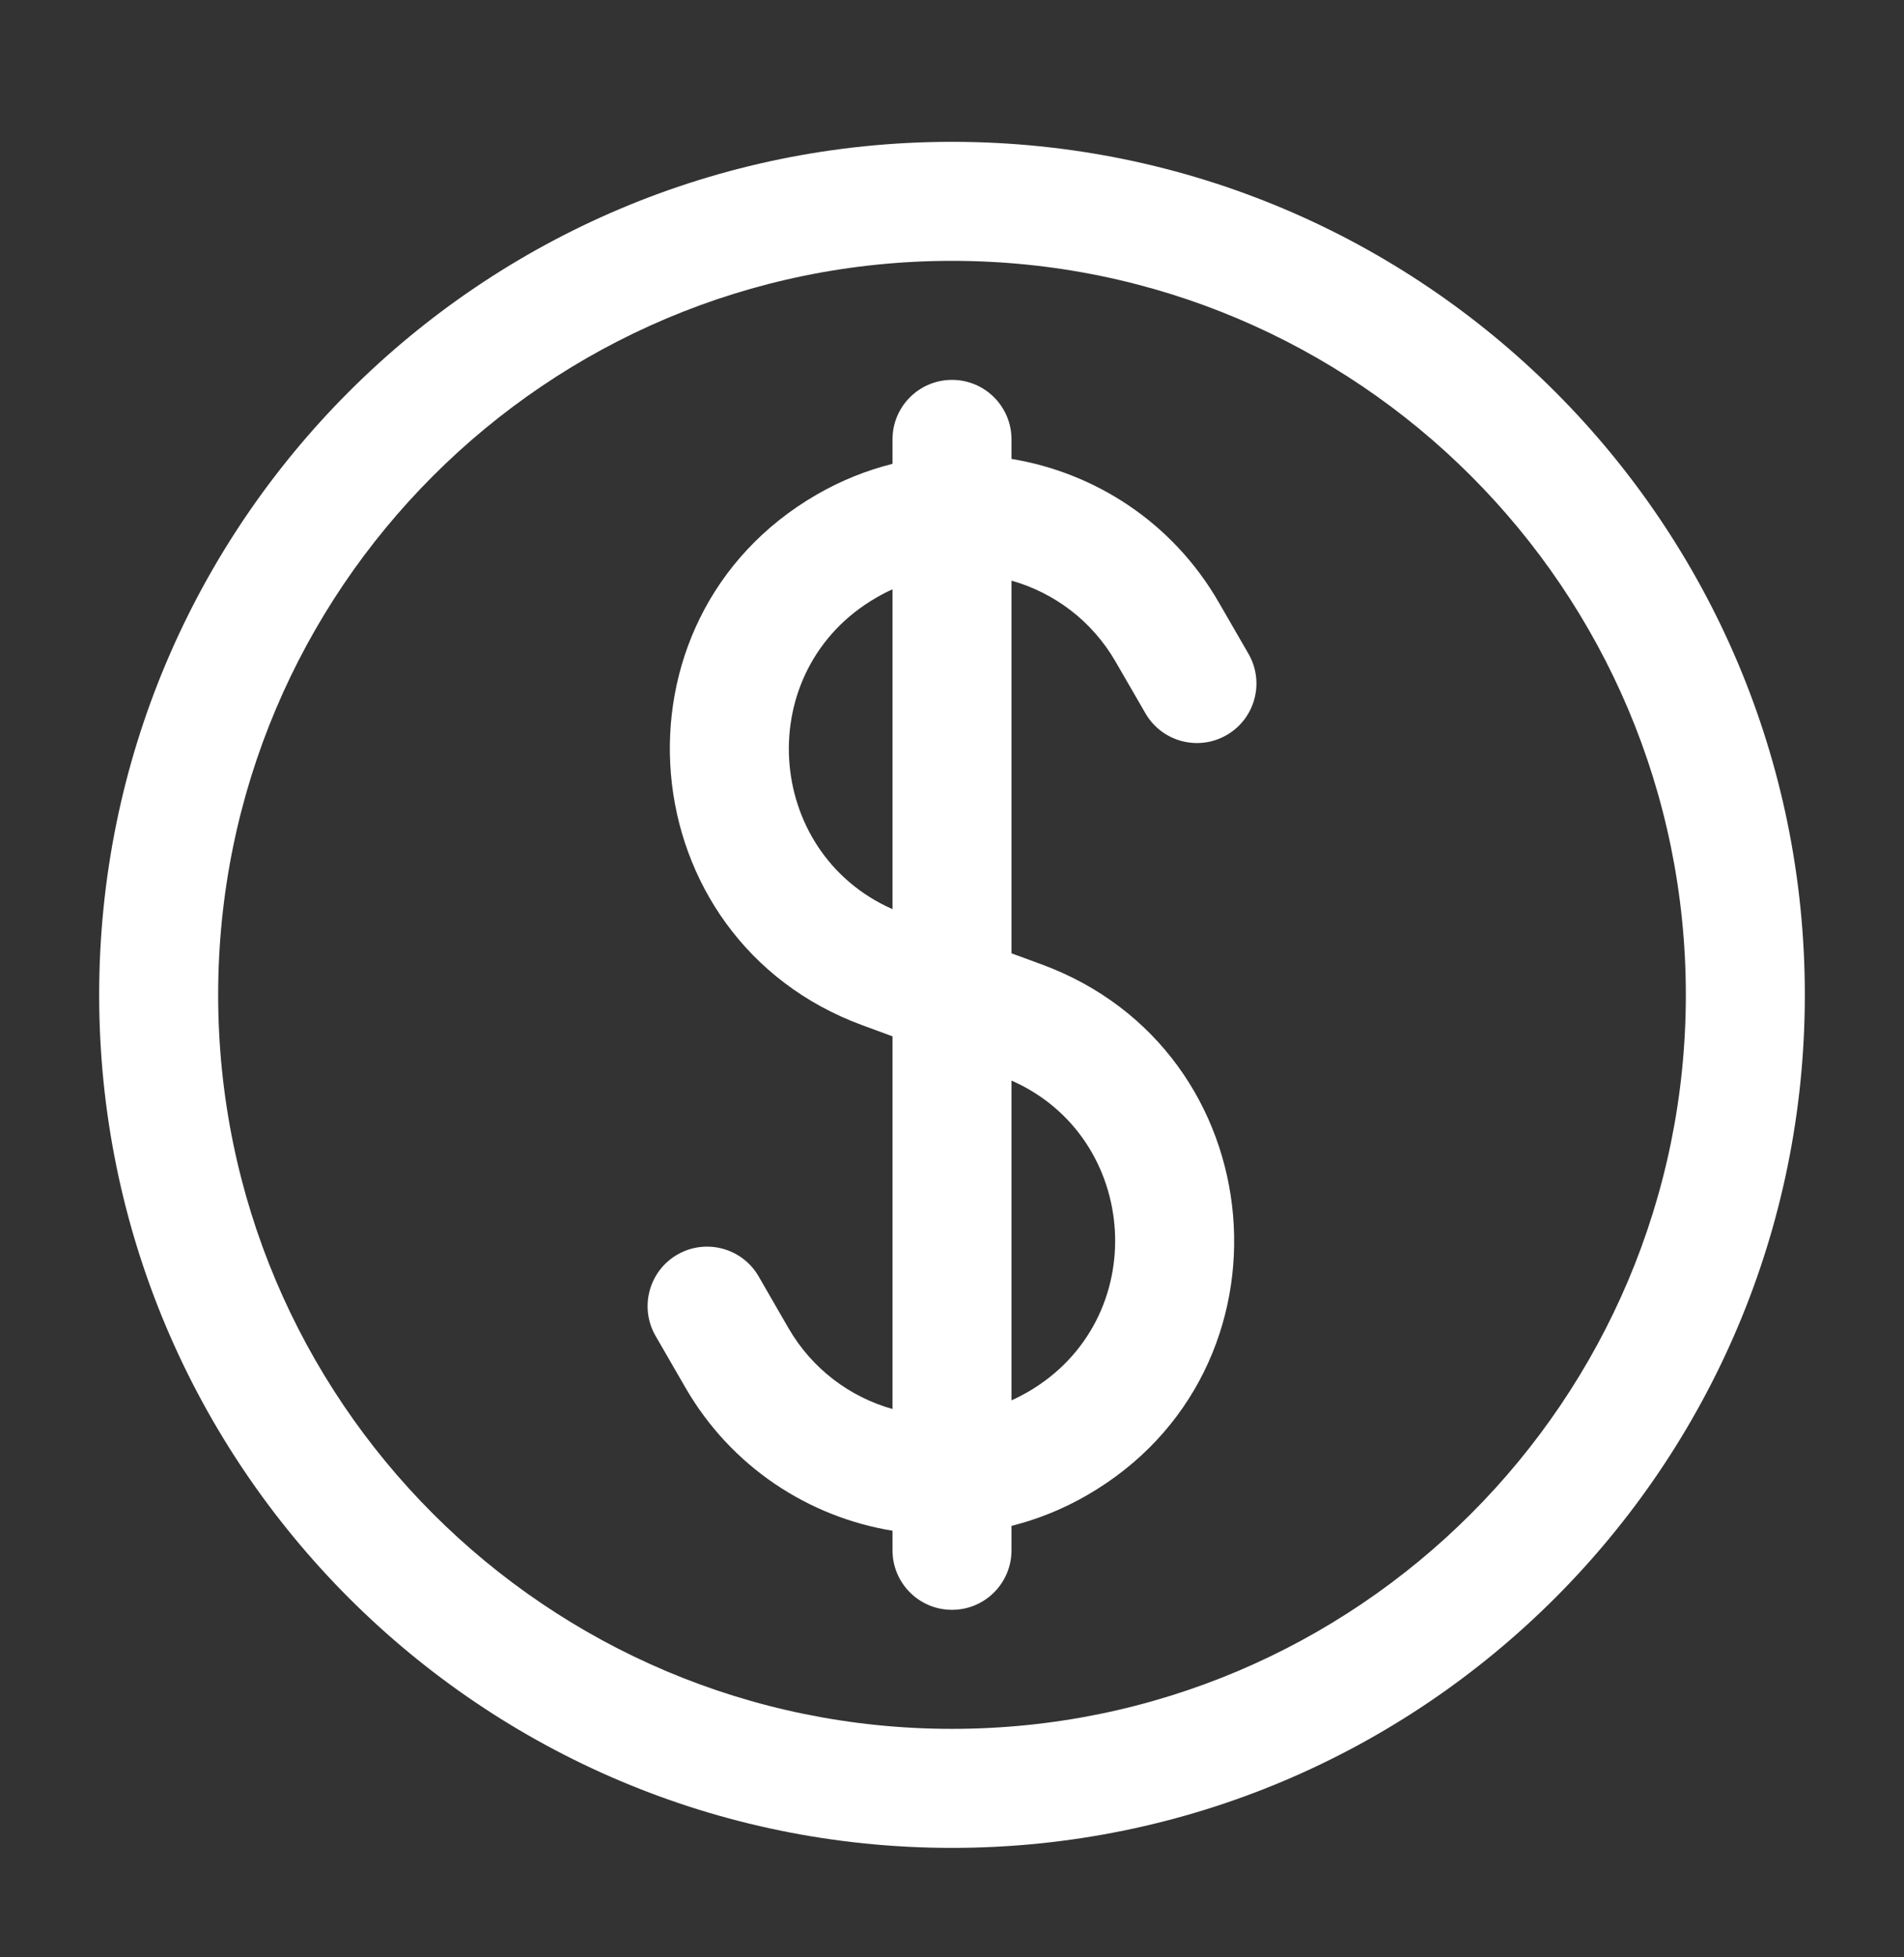
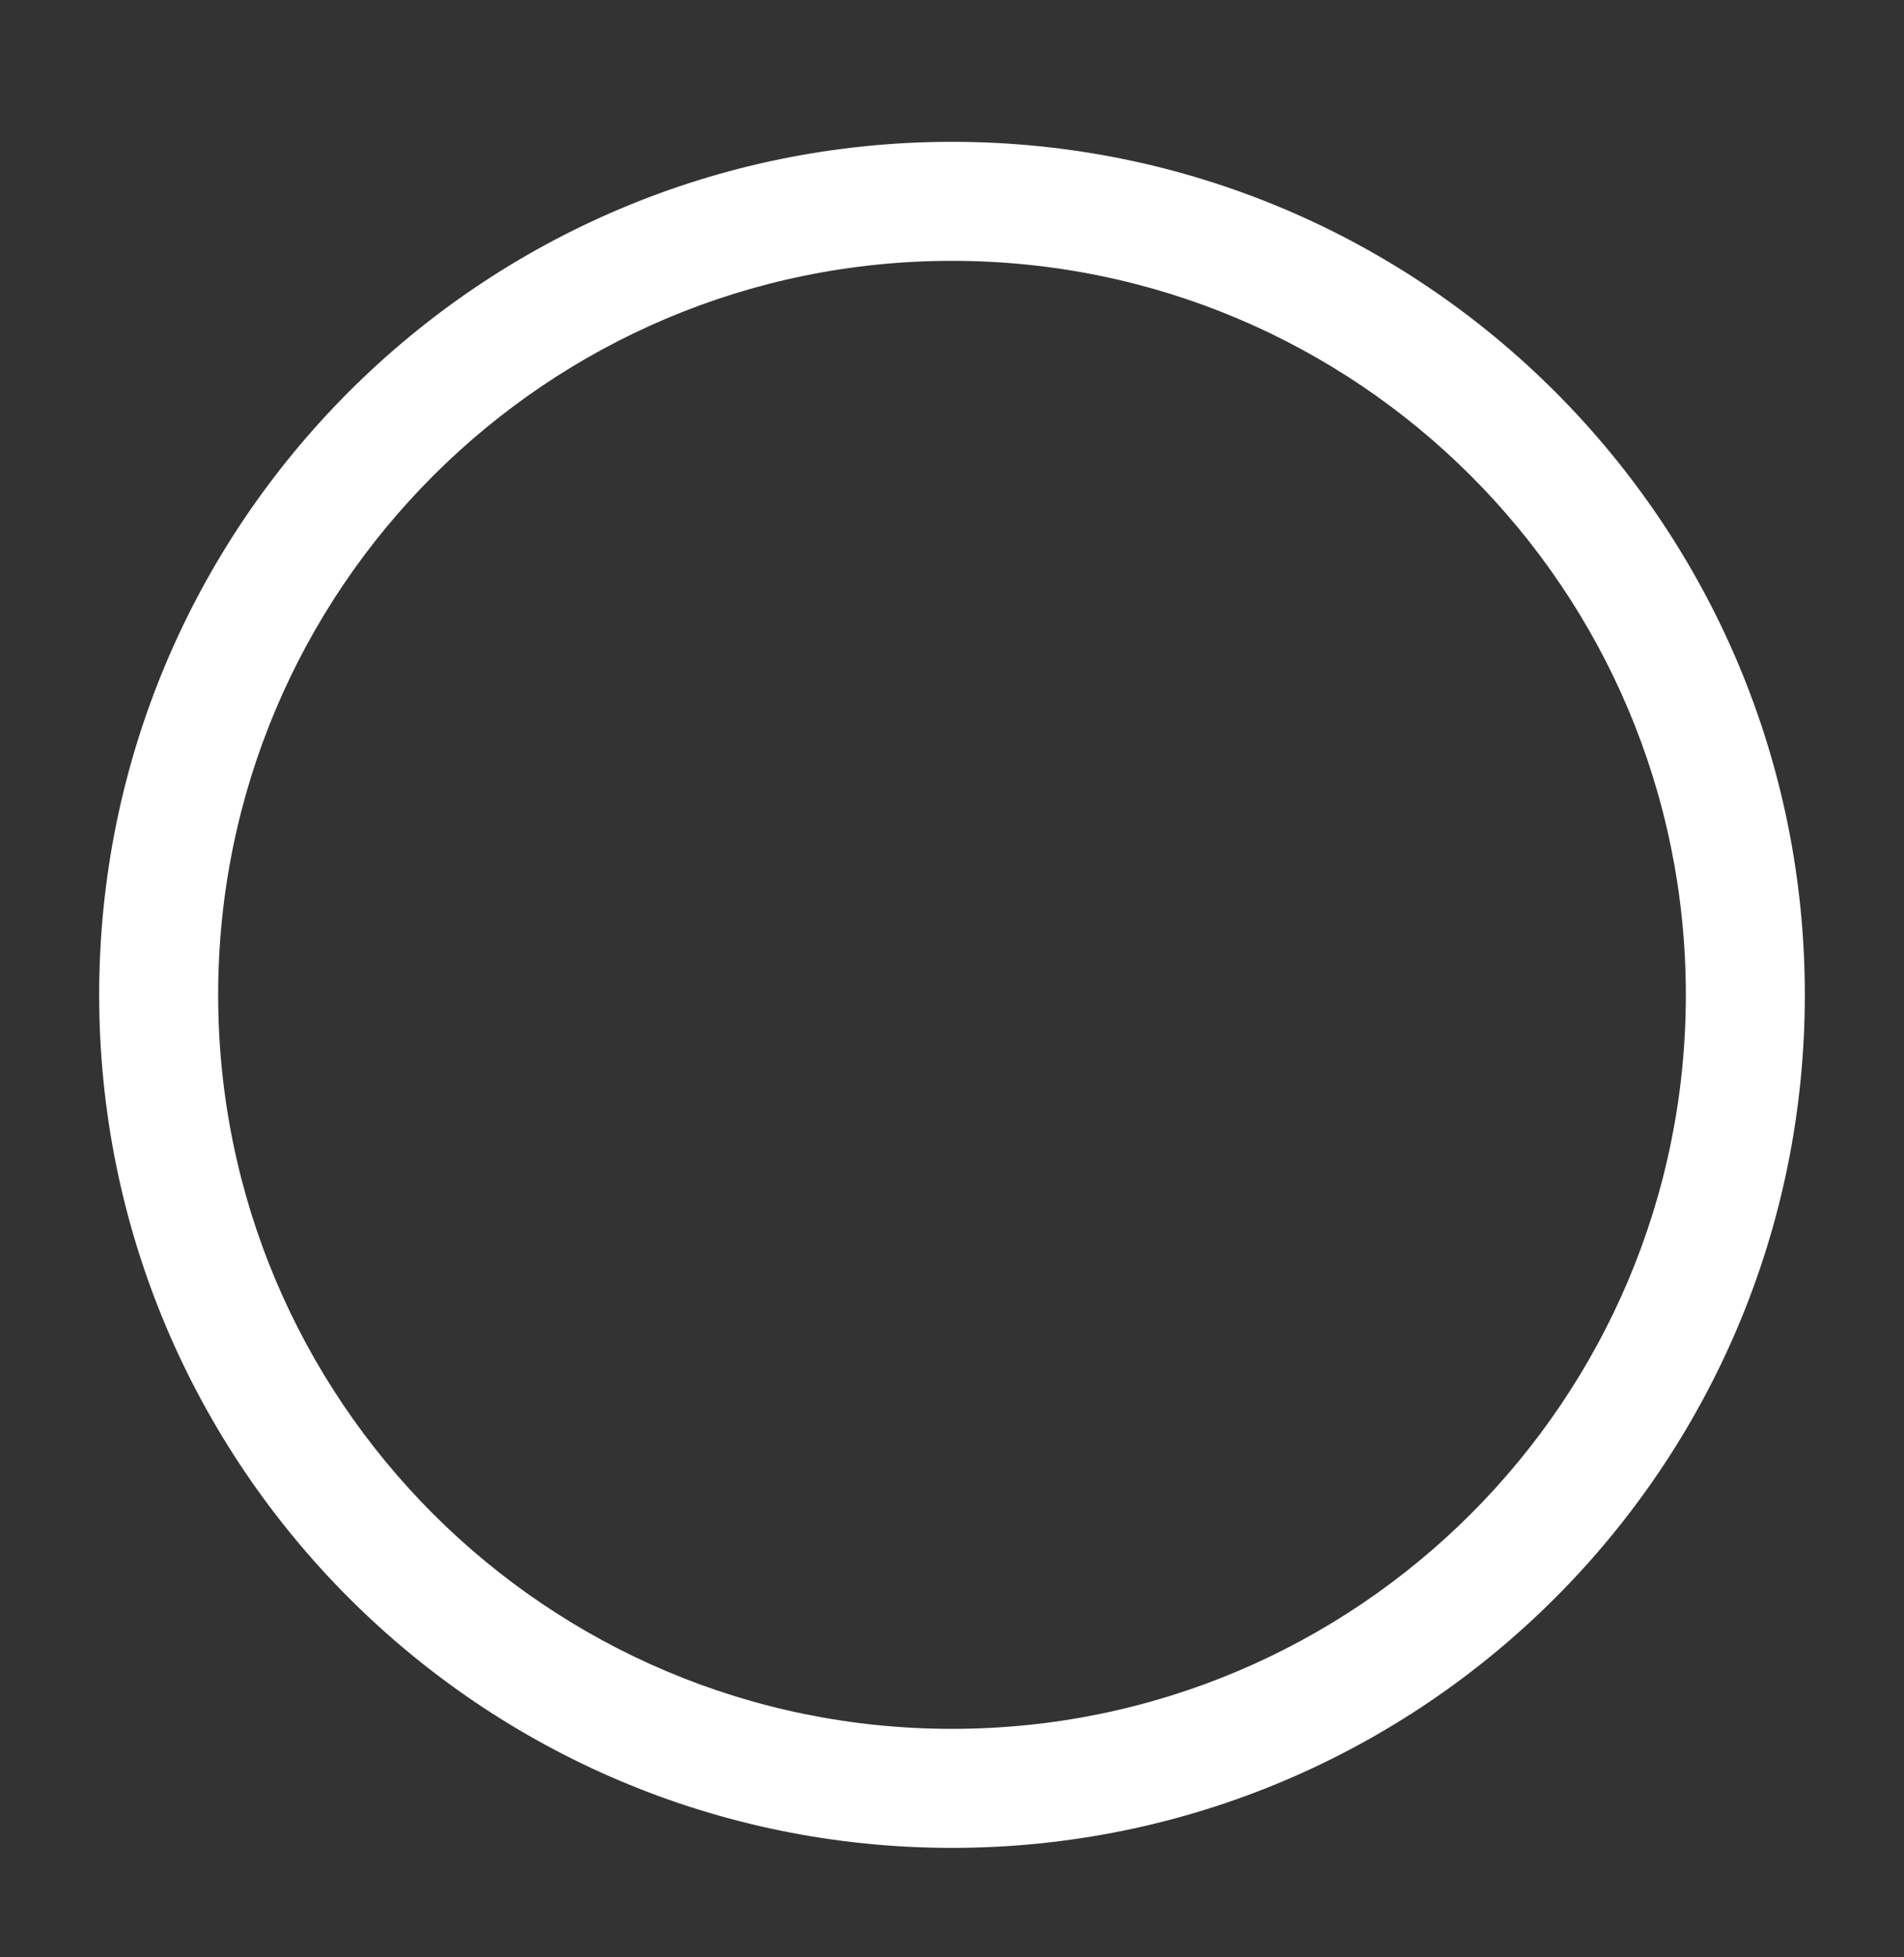
<svg xmlns="http://www.w3.org/2000/svg" width="36" height="37" viewBox="0 0 36 37" fill="none">
  <rect x="0" y="0" width="36" height="37" fill="#333333" stroke="none" />
-   <path fill-rule="evenodd" clip-rule="evenodd" d="M19.125 8.306C19.125 7.684 18.621 7.181 18 7.181C17.379 7.181 16.875 7.684 16.875 8.306V8.768C16.385 8.891 15.904 9.083 15.446 9.347C11.363 11.704 11.882 17.754 16.307 19.381L16.875 19.59V26.635C16.073 26.409 15.356 25.881 14.907 25.104L14.344 24.128C14.033 23.59 13.345 23.406 12.807 23.716C12.269 24.027 12.085 24.715 12.395 25.253L12.959 26.229C13.826 27.732 15.289 28.675 16.875 28.936V29.306C16.875 29.927 17.379 30.431 18 30.431C18.621 30.431 19.125 29.927 19.125 29.306V28.844C19.615 28.721 20.096 28.529 20.554 28.264C24.637 25.907 24.118 19.857 19.694 18.23L19.125 18.021L19.125 10.976C19.927 11.203 20.644 11.73 21.093 12.508L21.657 13.483C21.967 14.021 22.655 14.206 23.193 13.895C23.732 13.584 23.916 12.896 23.605 12.358L23.042 11.383C22.174 9.88 20.711 8.936 19.125 8.675V8.306ZM16.571 11.296C16.671 11.238 16.772 11.186 16.875 11.14L16.875 17.186C14.434 16.108 14.206 12.661 16.571 11.296ZM19.429 26.316C19.329 26.373 19.228 26.425 19.125 26.471V20.426C21.566 21.503 21.794 24.95 19.429 26.316Z" fill="white" />
  <path fill-rule="evenodd" clip-rule="evenodd" d="M18 2.681C9.094 2.681 1.875 9.9 1.875 18.806C1.875 27.711 9.094 34.931 18 34.931C26.906 34.931 34.125 27.711 34.125 18.806C34.125 9.9 26.906 2.681 18 2.681ZM4.125 18.806C4.125 11.143 10.337 4.931 18 4.931C25.663 4.931 31.875 11.143 31.875 18.806C31.875 26.469 25.663 32.681 18 32.681C10.337 32.681 4.125 26.469 4.125 18.806Z" fill="white" />
</svg>